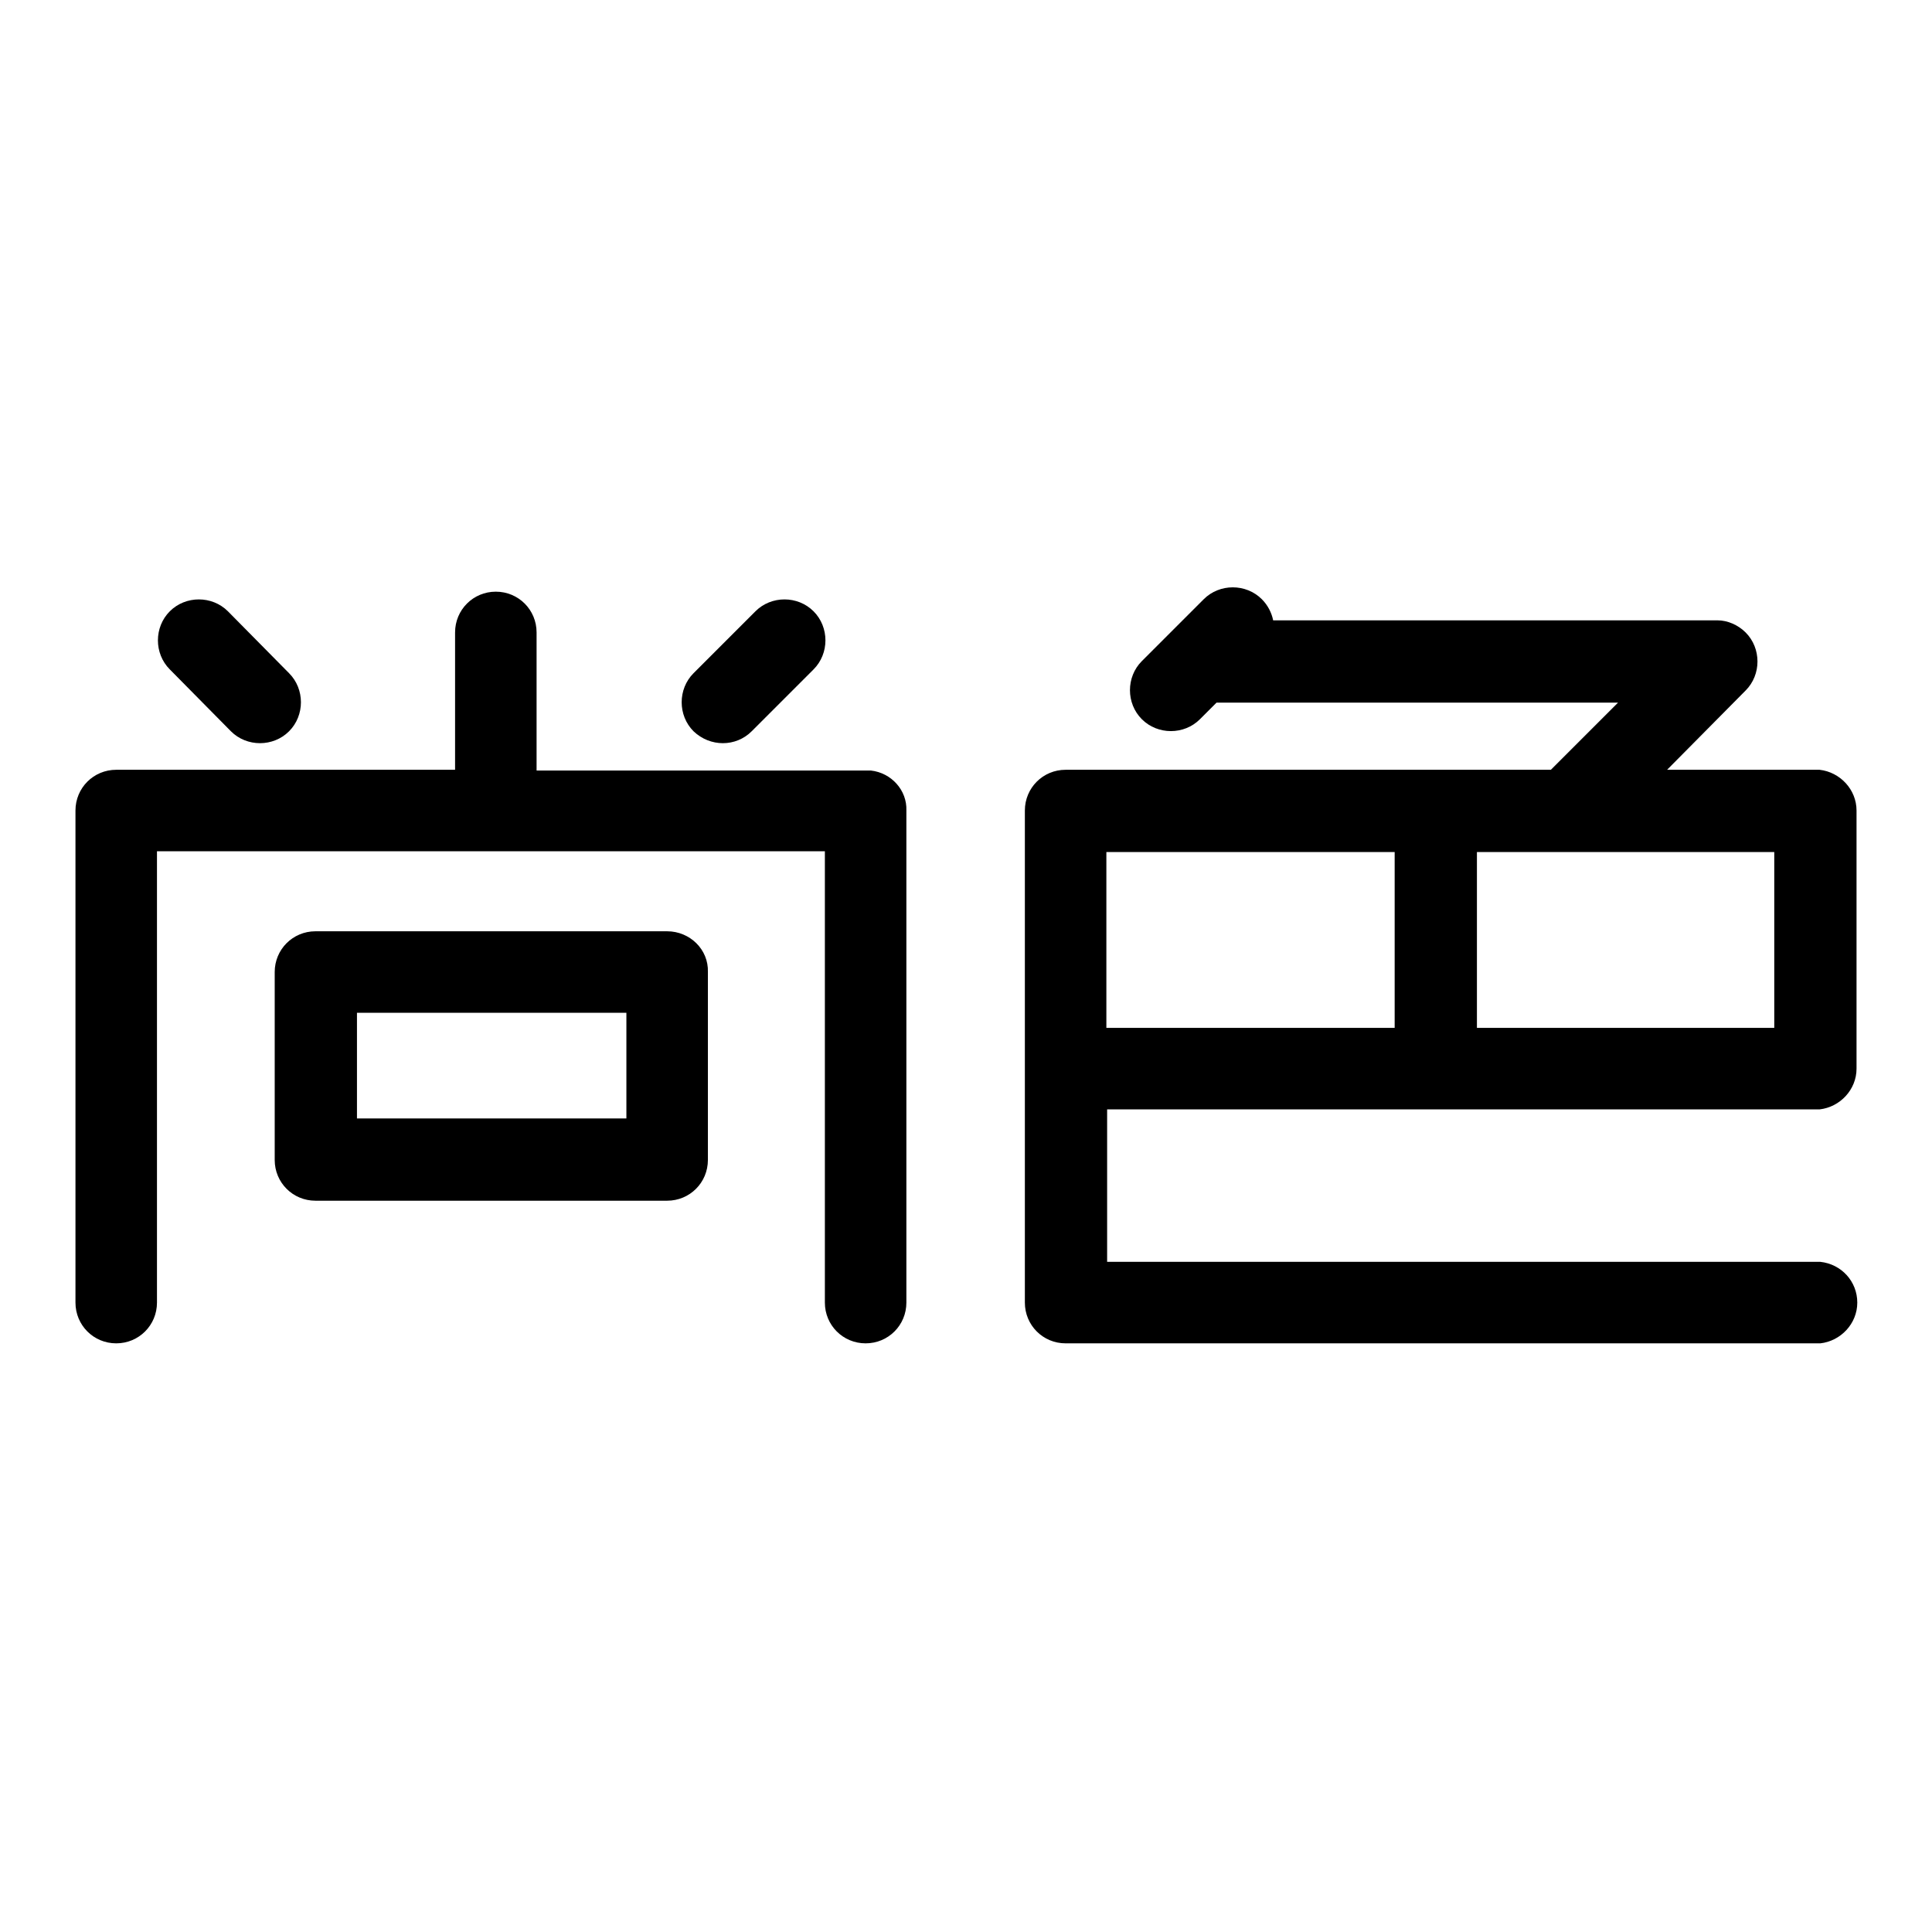
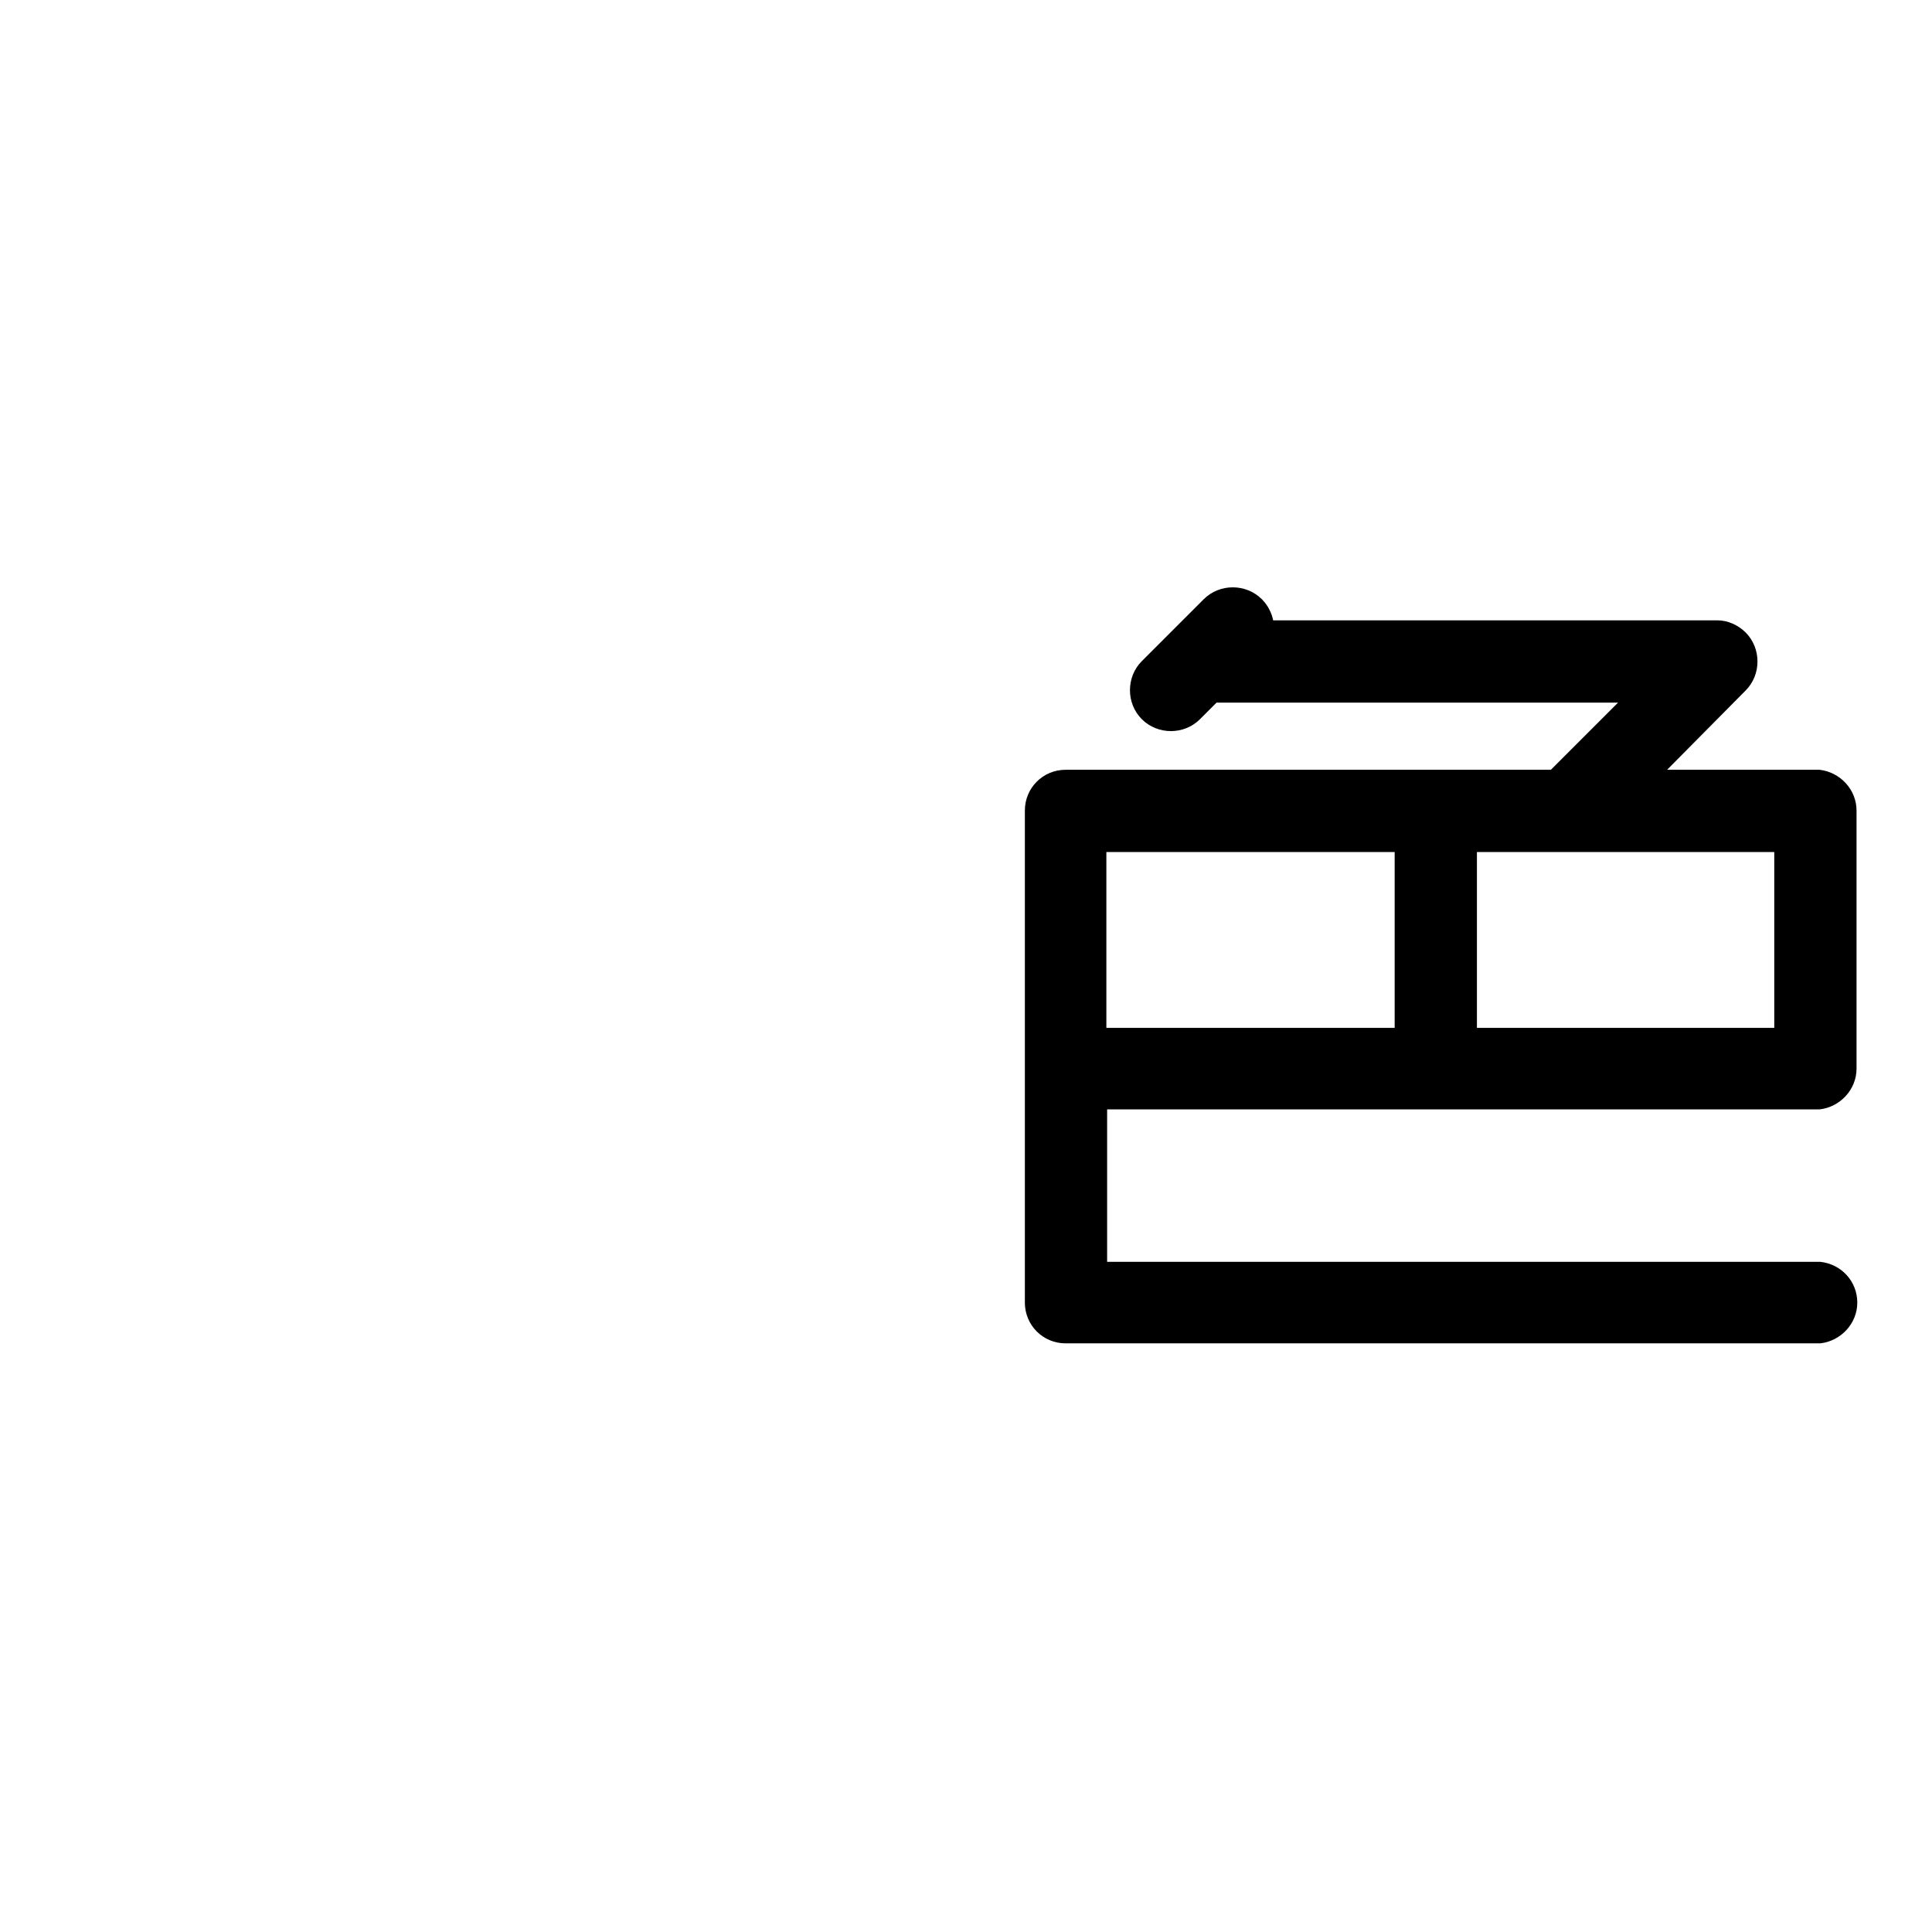
<svg xmlns="http://www.w3.org/2000/svg" version="1.1" x="0px" y="0px" viewBox="0 0 256 256" enable-background="new 0 0 256 256" xml:space="preserve">
  <g>
    <g>
-       <path fill="#000000" d="M115.4,102.1L115.4,102.1l-44.3,0V83.8c0-3-2.4-5.4-5.4-5.4s-5.4,2.4-5.4,5.4V102H16v0c-0.2,0-0.4,0-0.6,0c-3,0-5.4,2.4-5.4,5.4v65.2c0,3,2.4,5.4,5.4,5.4s5.4-2.4,5.4-5.4v-59.8h88.5v59.8c0,3,2.4,5.4,5.4,5.4c3,0,5.4-2.4,5.4-5.4v-65.2C120.2,104.7,118.1,102.4,115.4,102.1z" />
-       <path fill="#000000" d="M88.4,123.4H41.8c-3,0-5.4,2.4-5.4,5.4v24.9c0,3,2.4,5.4,5.4,5.4h46.6c3,0,5.4-2.4,5.4-5.4v-24.9C93.9,125.8,91.4,123.4,88.4,123.4z M83,148.2H47.3v-14H83V148.2z" />
-       <path fill="#000000" d="M30.6,96.9c2.1,2.1,5.6,2.1,7.7,0c2.1-2.1,2.1-5.6,0-7.7L30.2,81c-2.1-2.1-5.6-2.1-7.7,0c-2.1,2.1-2.1,5.6,0,7.7L30.6,96.9z" />
-       <path fill="#000000" d="M99.6,96.9l8.2-8.2c2.1-2.1,2.1-5.6,0-7.7c-2.1-2.1-5.6-2.1-7.7,0l-8.2,8.2c-2.1,2.1-2.1,5.6,0,7.7C94.1,99,97.5,99,99.6,96.9z" />
      <path fill="#000000" d="M241.1,147L241.1,147c2.7-0.3,4.9-2.6,4.9-5.4v-34.2c0-2.8-2.2-5.1-4.9-5.4v0h-20.2l10.4-10.5c2.1-2.1,2.1-5.6,0-7.7c-1-1-2.4-1.6-3.7-1.6l0,0h-58.9c-0.2-1-0.7-2-1.5-2.8c-2.1-2.1-5.6-2.1-7.7,0l-8.2,8.2c-2.1,2.1-2.1,5.6,0,7.7c2.1,2.1,5.6,2.1,7.7,0l2.2-2.2h53.2l-8.9,8.9h-63.8v0c-0.2,0-0.3,0-0.5,0c-3,0-5.4,2.4-5.4,5.4v65.2c0,3,2.4,5.4,5.4,5.4c0.2,0,0.4,0,0.6,0v0h99.4v0c2.7-0.3,4.9-2.6,4.9-5.4c0-2.8-2.1-5.1-4.9-5.4v0h-94.5v-20.2L241.1,147L241.1,147z M195.7,112.9h39.4v23.3h-39.4V112.9z M146.6,112.9h38.2v23.3h-38.2V112.9z" />
    </g>
  </g>
</svg>